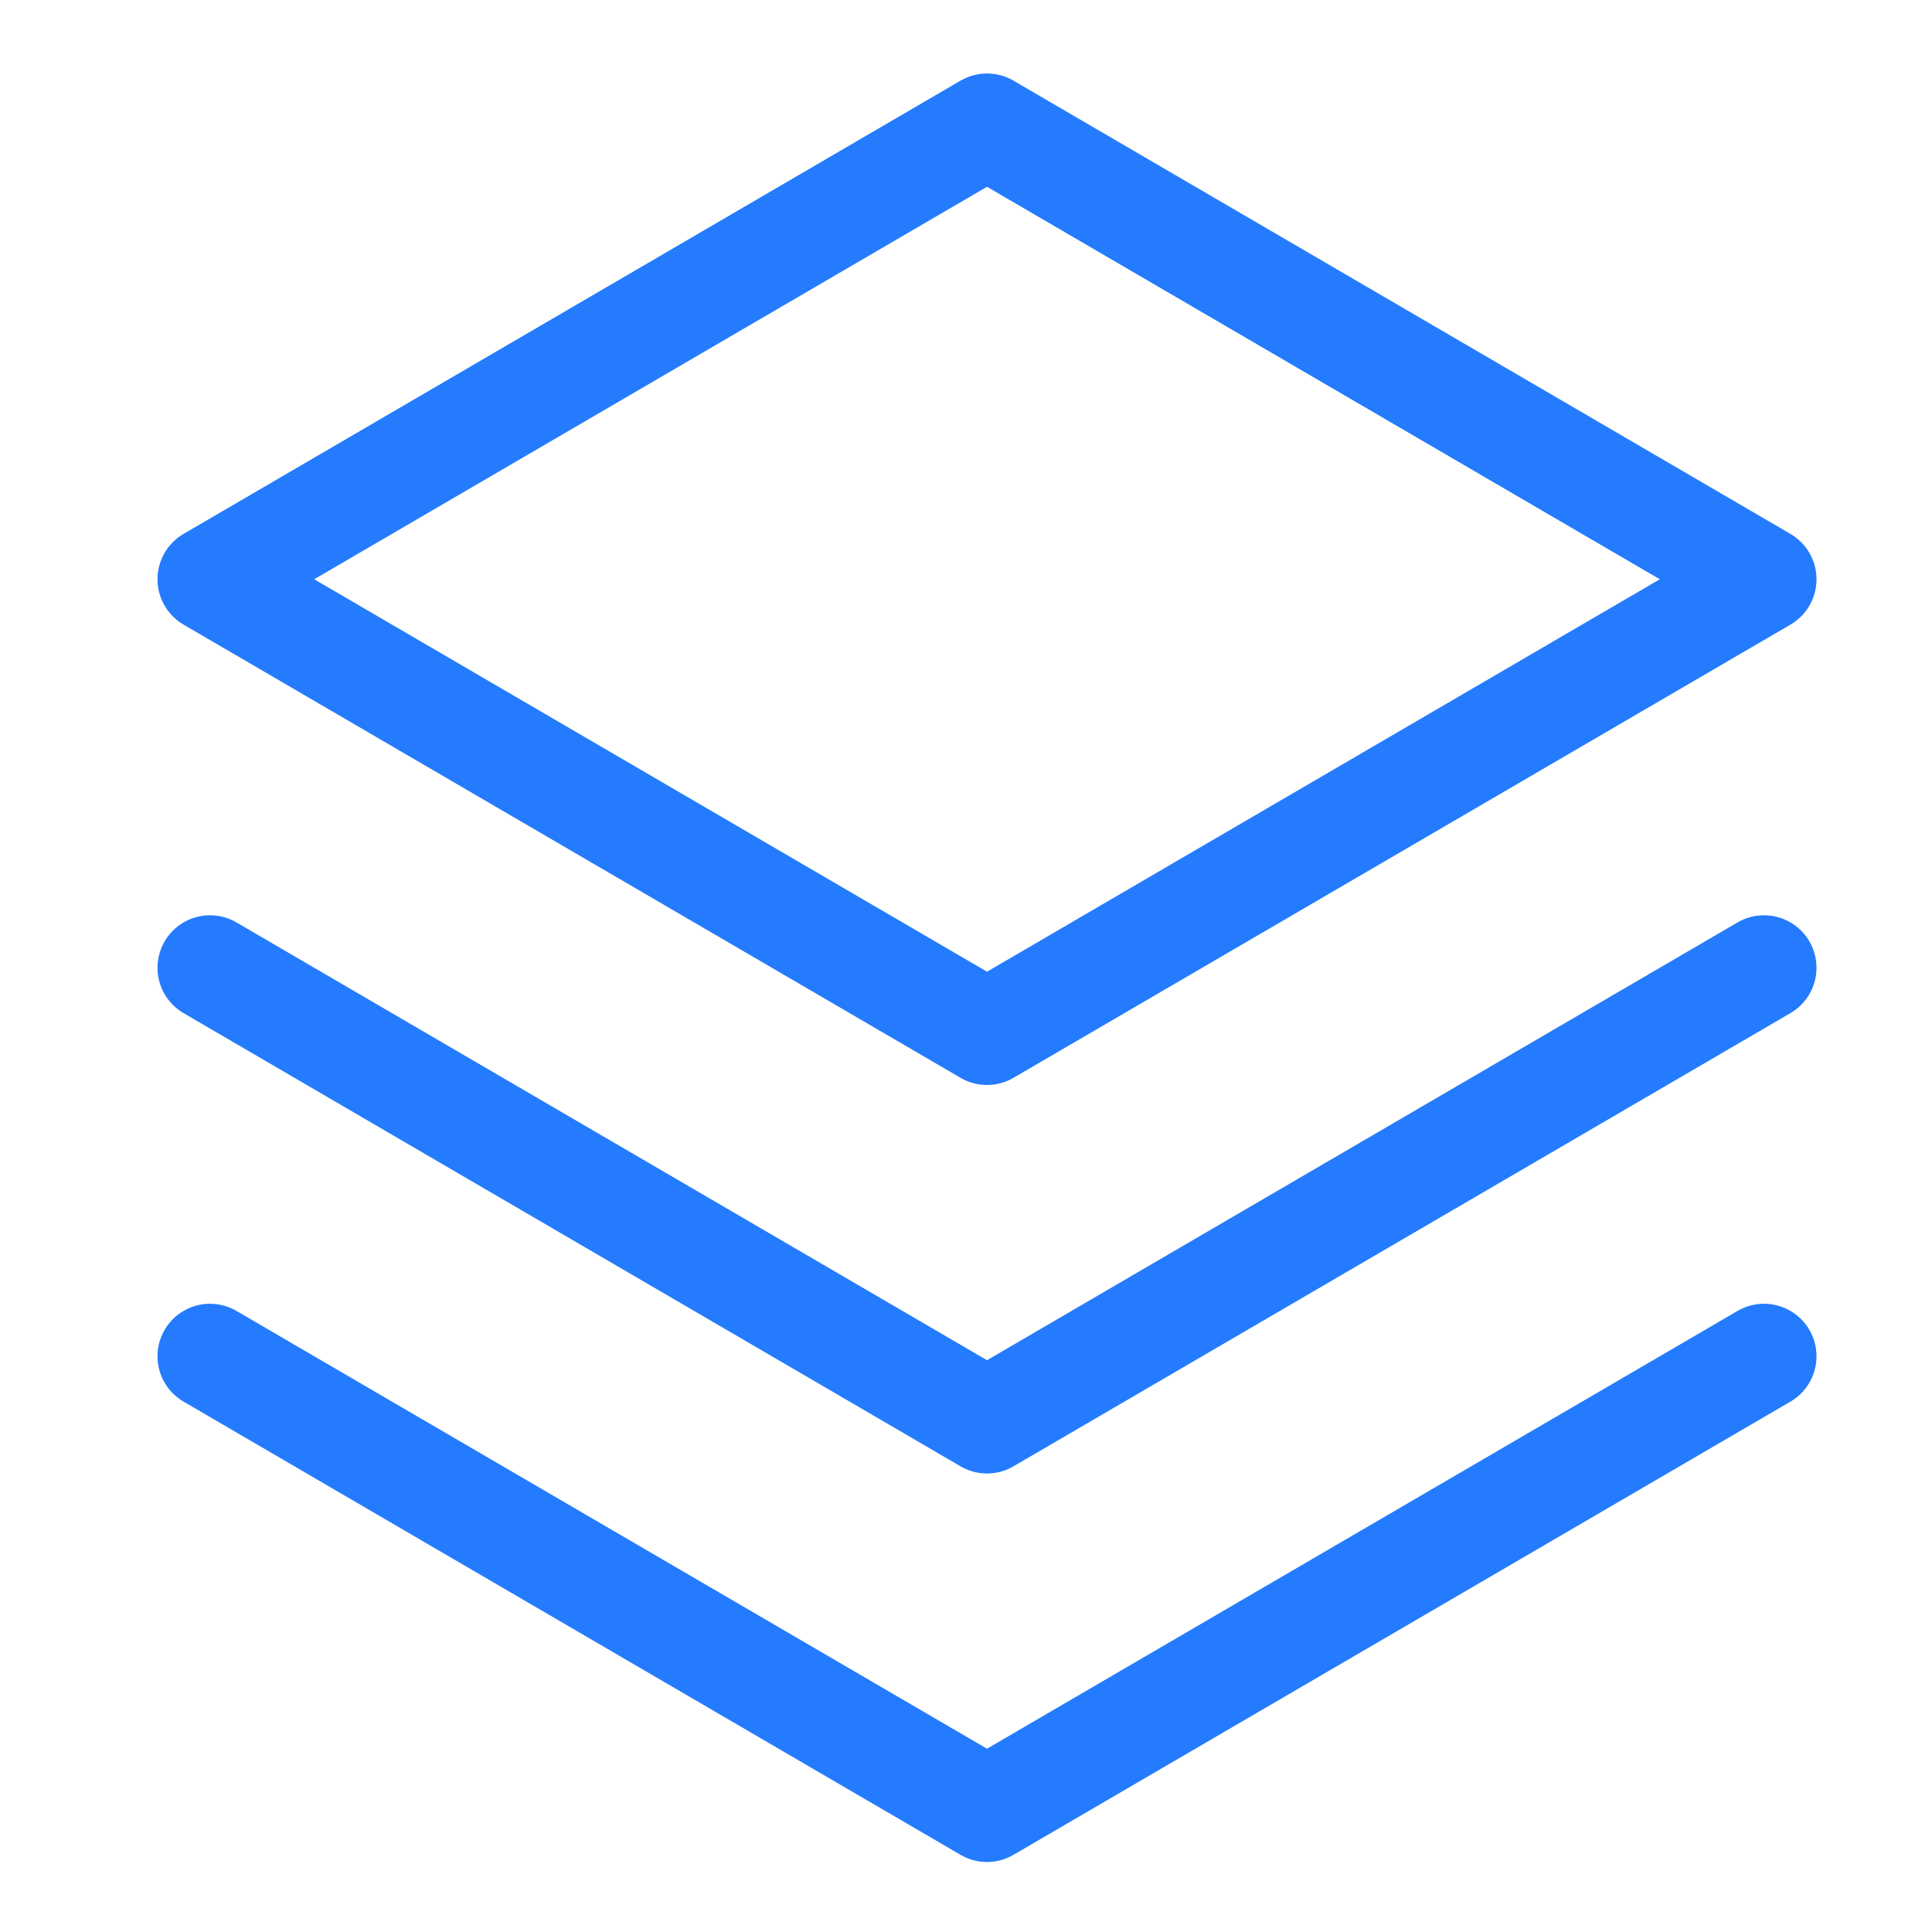
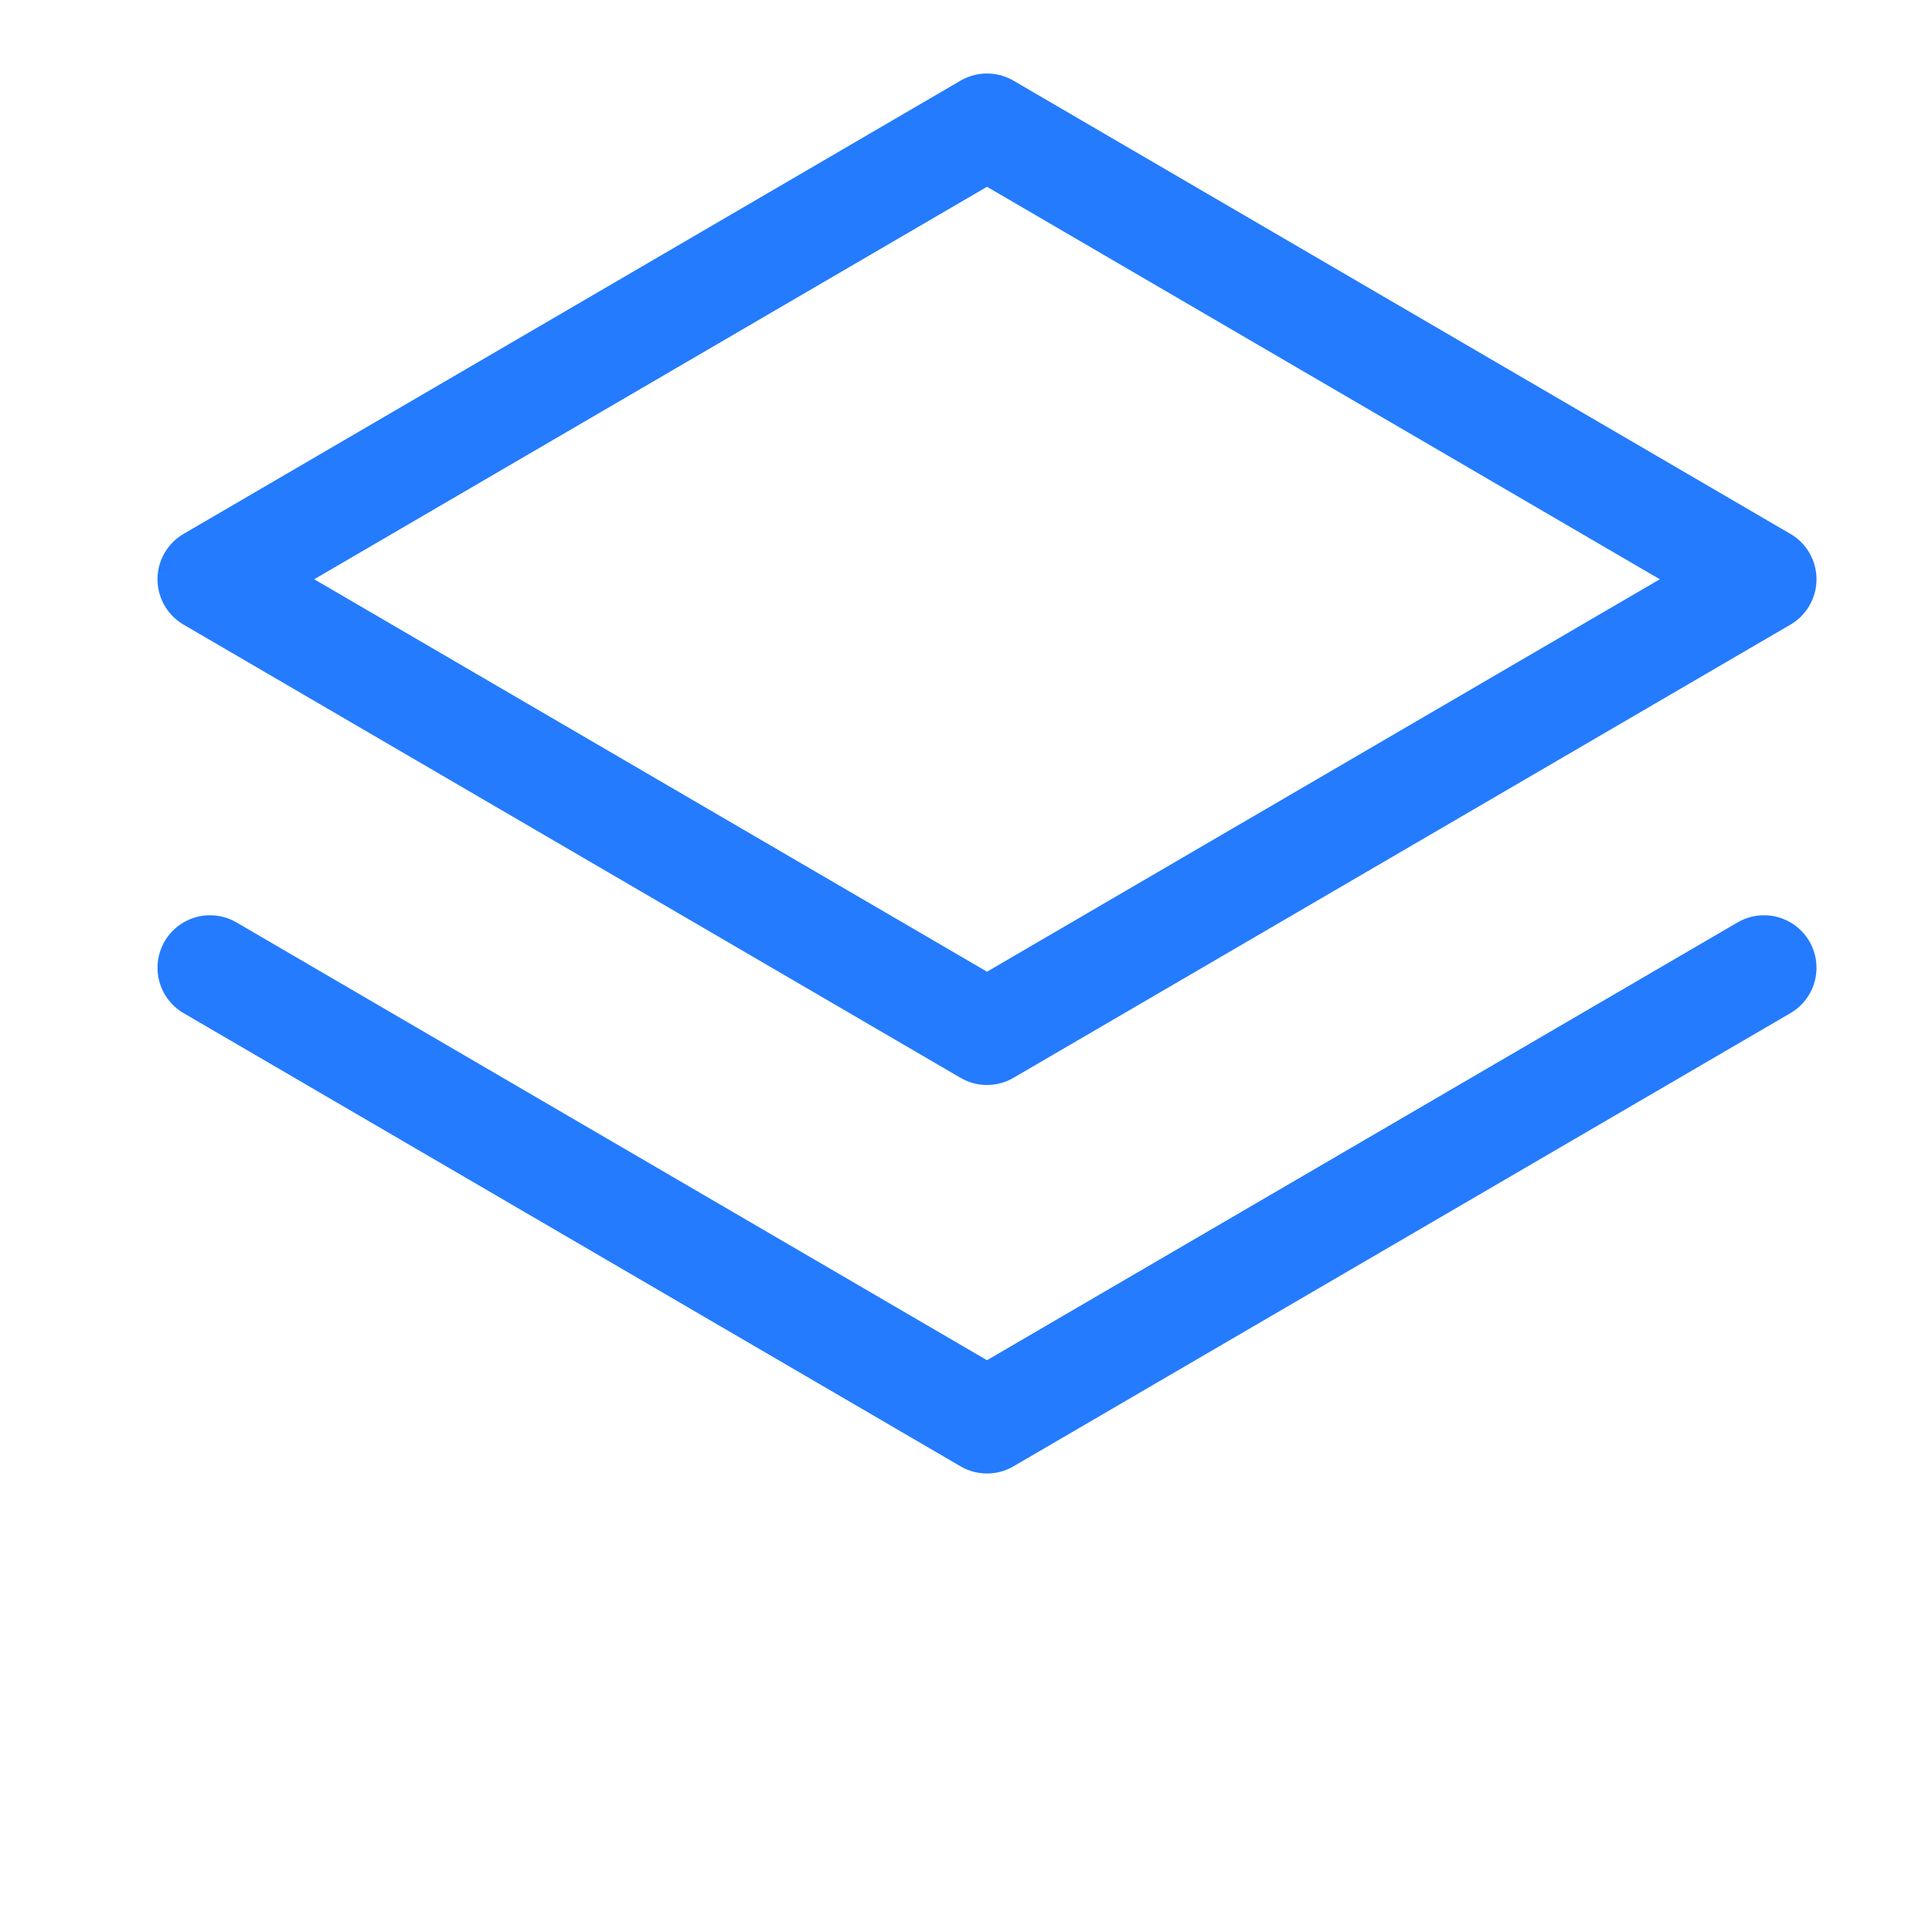
<svg xmlns="http://www.w3.org/2000/svg" width="46" height="46" viewBox="0 0 46 46" fill="none">
-   <path d="M5 32.292L23.5 43.083L42 32.292" stroke="#247BFE" stroke-width="2.5" stroke-linecap="round" stroke-linejoin="round" />
  <path d="M5 23.042L23.5 33.833L42 23.042" stroke="#247BFE" stroke-width="2.5" stroke-linecap="round" stroke-linejoin="round" />
-   <path d="M5 13.792L23.5 24.583L42 13.792L23.5 3L5 13.792Z" stroke="#247BFE" stroke-width="2.5" stroke-linecap="round" stroke-linejoin="round" />
+   <path d="M5 13.792L23.5 24.583L42 13.792L23.5 3Z" stroke="#247BFE" stroke-width="2.5" stroke-linecap="round" stroke-linejoin="round" />
</svg>